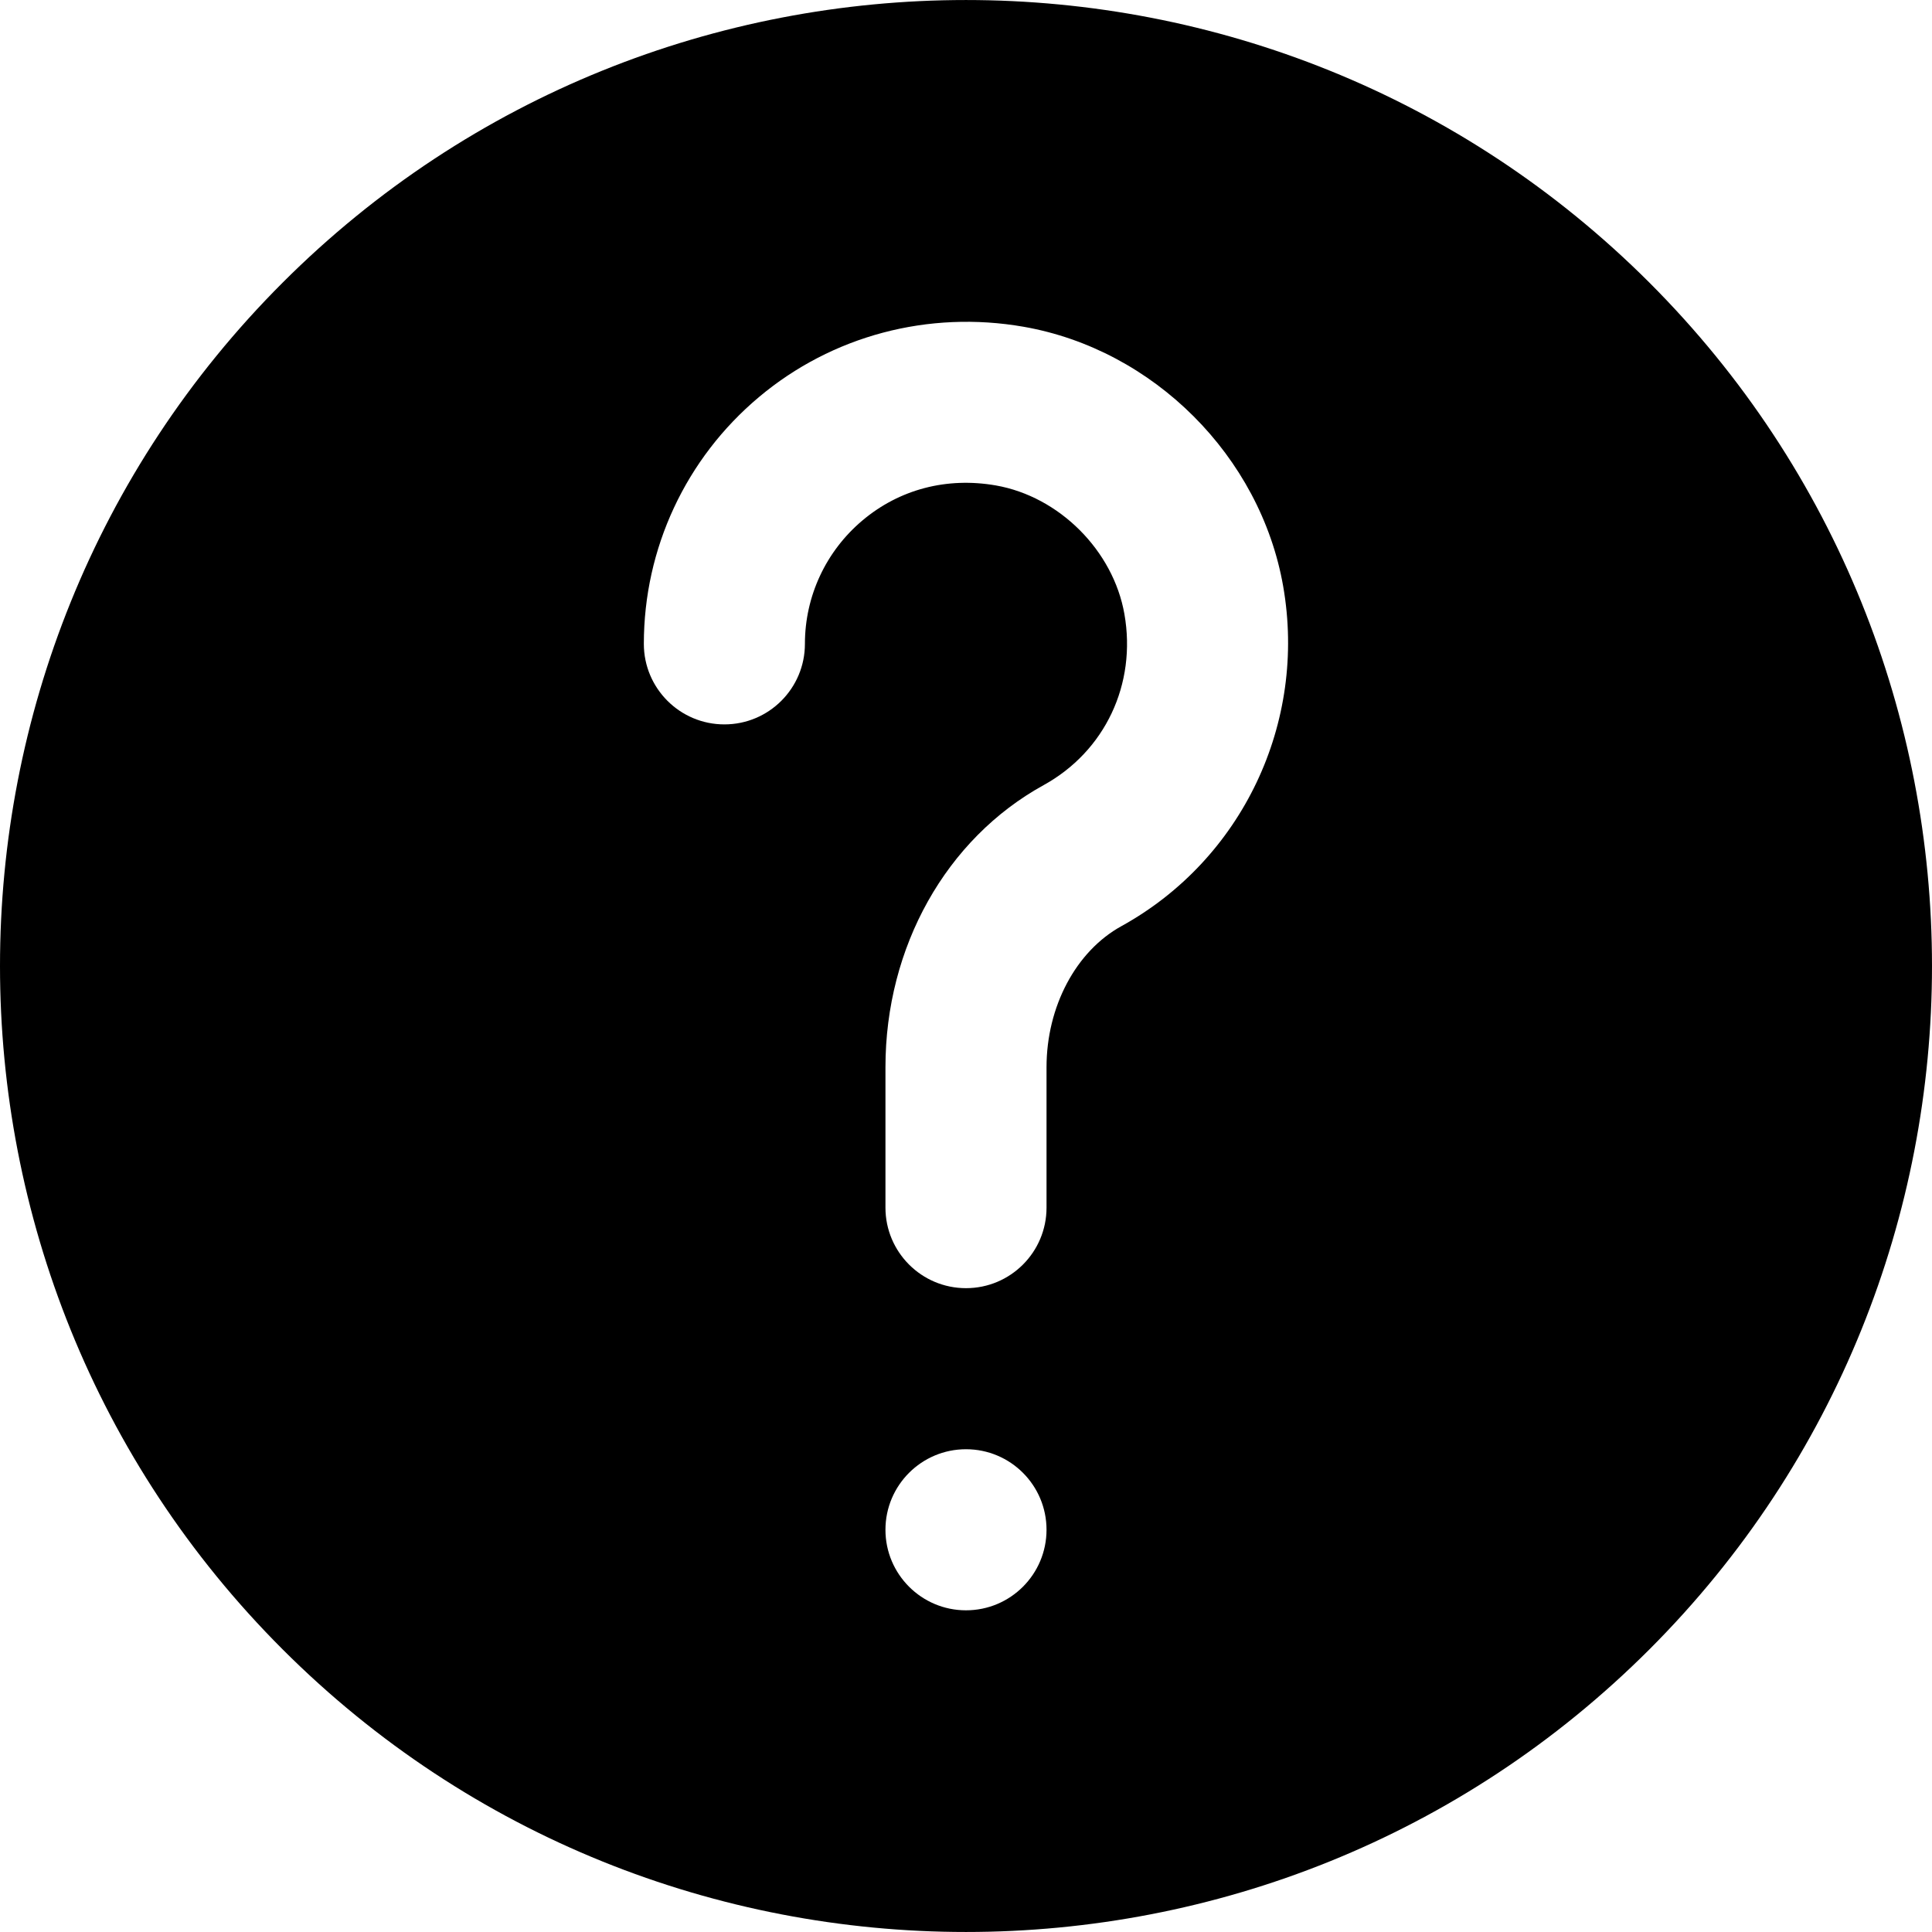
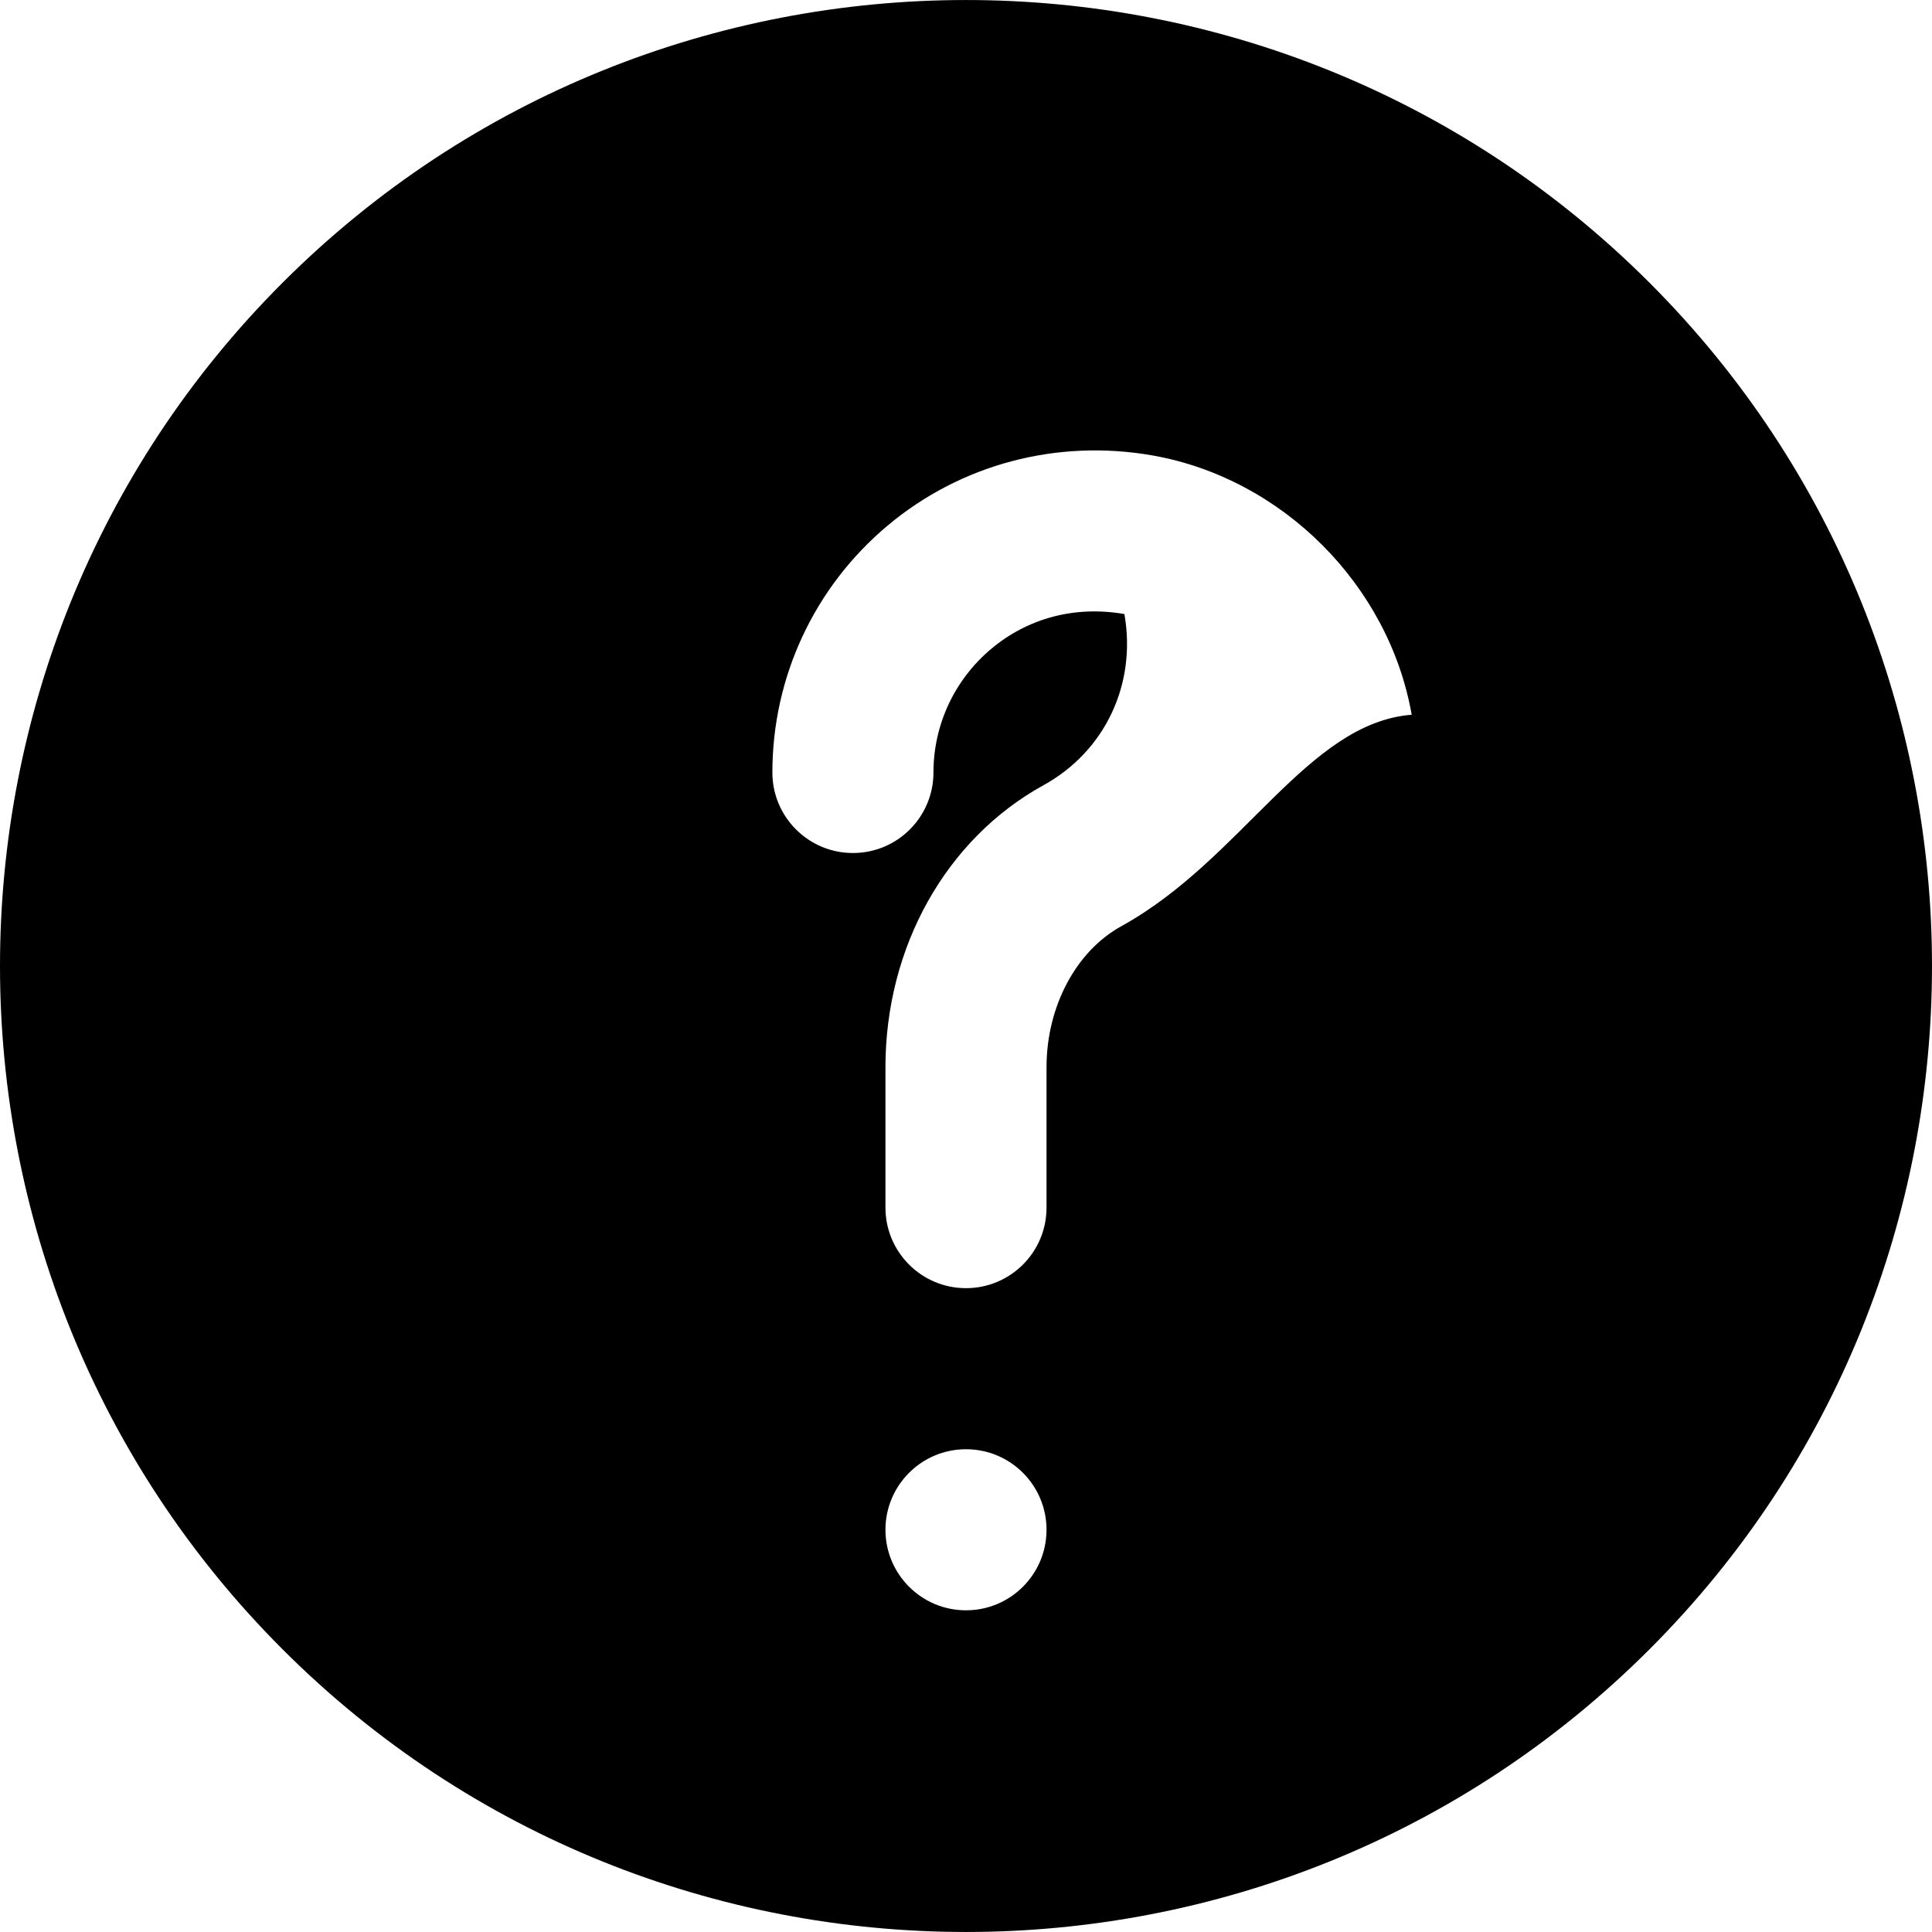
<svg xmlns="http://www.w3.org/2000/svg" fill="#000000" height="800px" width="800px" version="1.1" id="Layer_1" viewBox="0 0 511.76 511.76" xml:space="preserve">
  <g>
    <g>
-       <path d="M436.912,74.869c-99.84-99.819-262.208-99.819-362.048,0c-99.819,99.797-99.819,262.229,0,362.027    c49.92,49.92,115.456,74.859,181.013,74.859c65.579,0,131.115-24.939,181.035-74.859    C536.709,337.099,536.709,174.667,436.912,74.869z M255.877,426.549c-11.776,0-21.333-9.557-21.333-21.333    s9.557-21.333,21.333-21.333c11.797,0,21.333,9.557,21.333,21.333S267.675,426.549,255.877,426.549z M297.051,245.323    c-12.053,6.635-19.84,21.312-19.84,37.376v37.184c0,11.776-9.536,21.333-21.333,21.333c-11.776,0-21.333-9.557-21.333-21.333    v-37.184c0-31.872,16.064-60.501,41.899-74.731c16.277-8.981,24.661-26.773,21.397-45.312    c-2.944-16.811-17.259-31.125-34.048-34.069c-12.992-2.261-25.515,1.003-35.328,9.259c-9.685,8.149-15.253,20.075-15.253,32.704    c0,11.776-9.536,21.333-21.333,21.333c-11.776,0-21.333-9.557-21.333-21.333c0-25.28,11.115-49.109,30.485-65.365    c19.349-16.256,44.864-23.04,70.144-18.624c34.411,6.037,62.677,34.304,68.715,68.693    C346.245,191.499,329.029,227.68,297.051,245.323z" />
+       <path d="M436.912,74.869c-99.84-99.819-262.208-99.819-362.048,0c-99.819,99.797-99.819,262.229,0,362.027    c49.92,49.92,115.456,74.859,181.013,74.859c65.579,0,131.115-24.939,181.035-74.859    C536.709,337.099,536.709,174.667,436.912,74.869z M255.877,426.549c-11.776,0-21.333-9.557-21.333-21.333    s9.557-21.333,21.333-21.333c11.797,0,21.333,9.557,21.333,21.333S267.675,426.549,255.877,426.549z M297.051,245.323    c-12.053,6.635-19.84,21.312-19.84,37.376v37.184c0,11.776-9.536,21.333-21.333,21.333c-11.776,0-21.333-9.557-21.333-21.333    v-37.184c0-31.872,16.064-60.501,41.899-74.731c16.277-8.981,24.661-26.773,21.397-45.312    c-12.992-2.261-25.515,1.003-35.328,9.259c-9.685,8.149-15.253,20.075-15.253,32.704    c0,11.776-9.536,21.333-21.333,21.333c-11.776,0-21.333-9.557-21.333-21.333c0-25.28,11.115-49.109,30.485-65.365    c19.349-16.256,44.864-23.04,70.144-18.624c34.411,6.037,62.677,34.304,68.715,68.693    C346.245,191.499,329.029,227.68,297.051,245.323z" />
    </g>
  </g>
</svg>